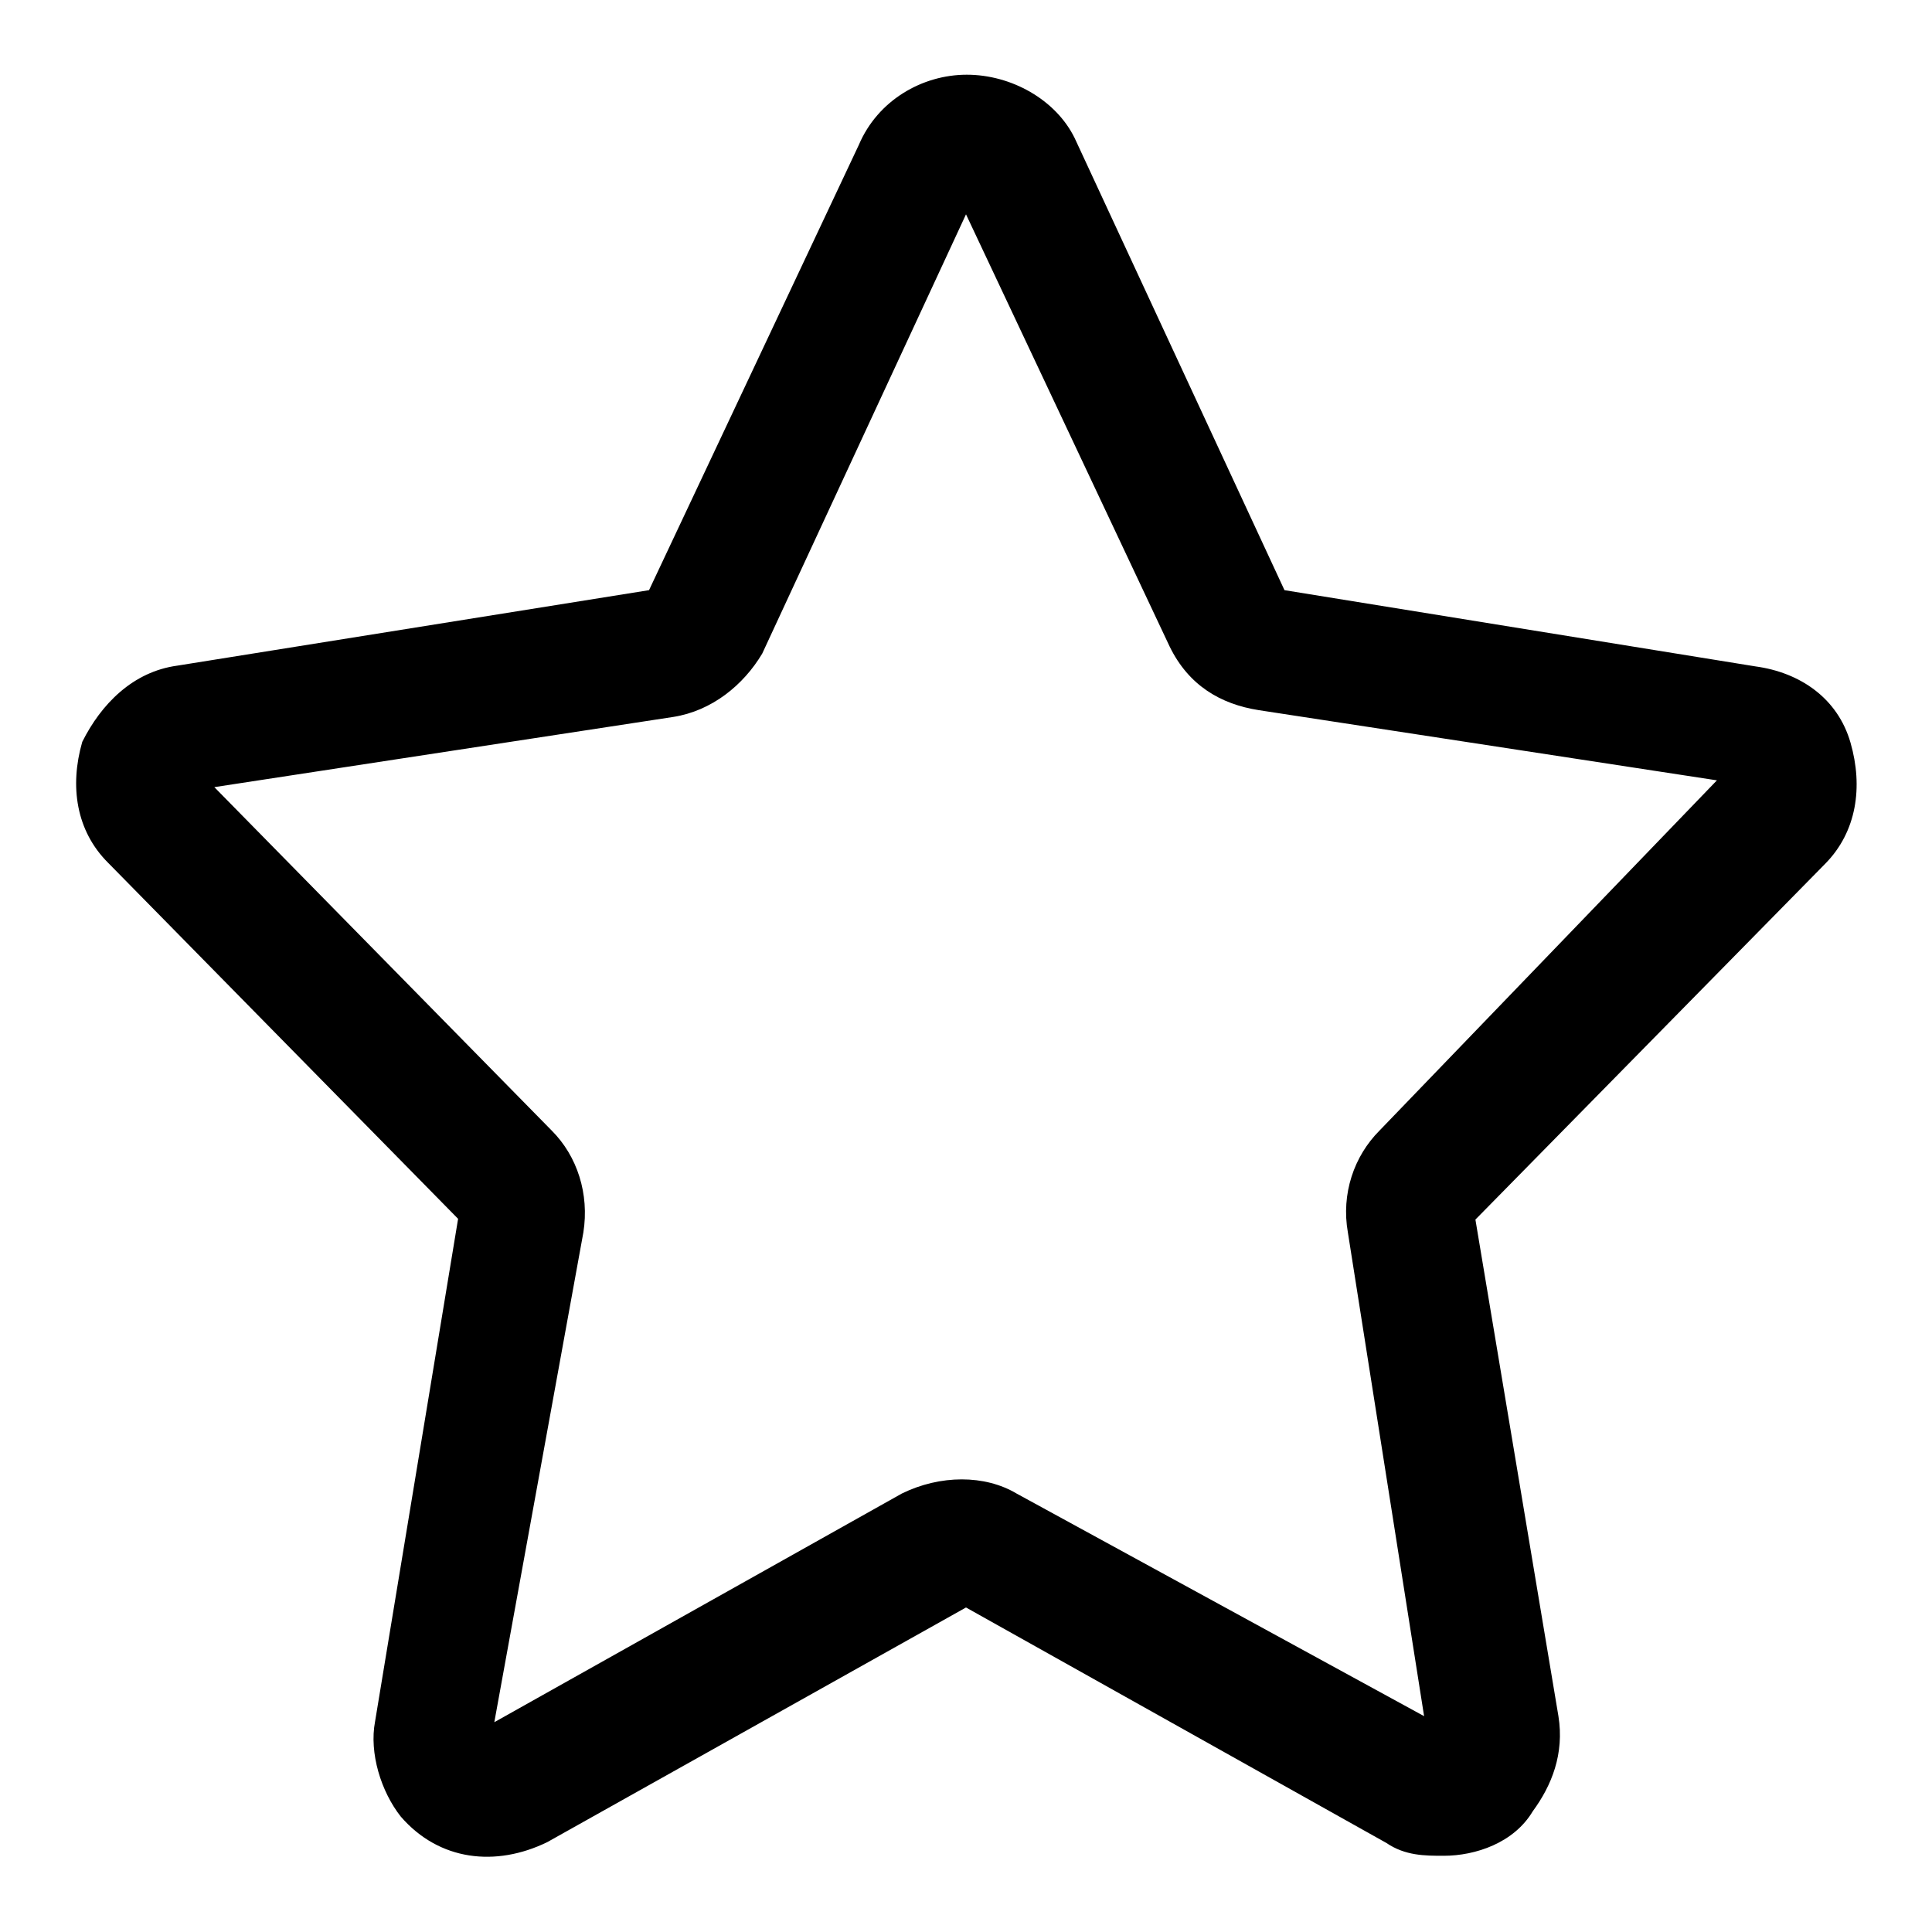
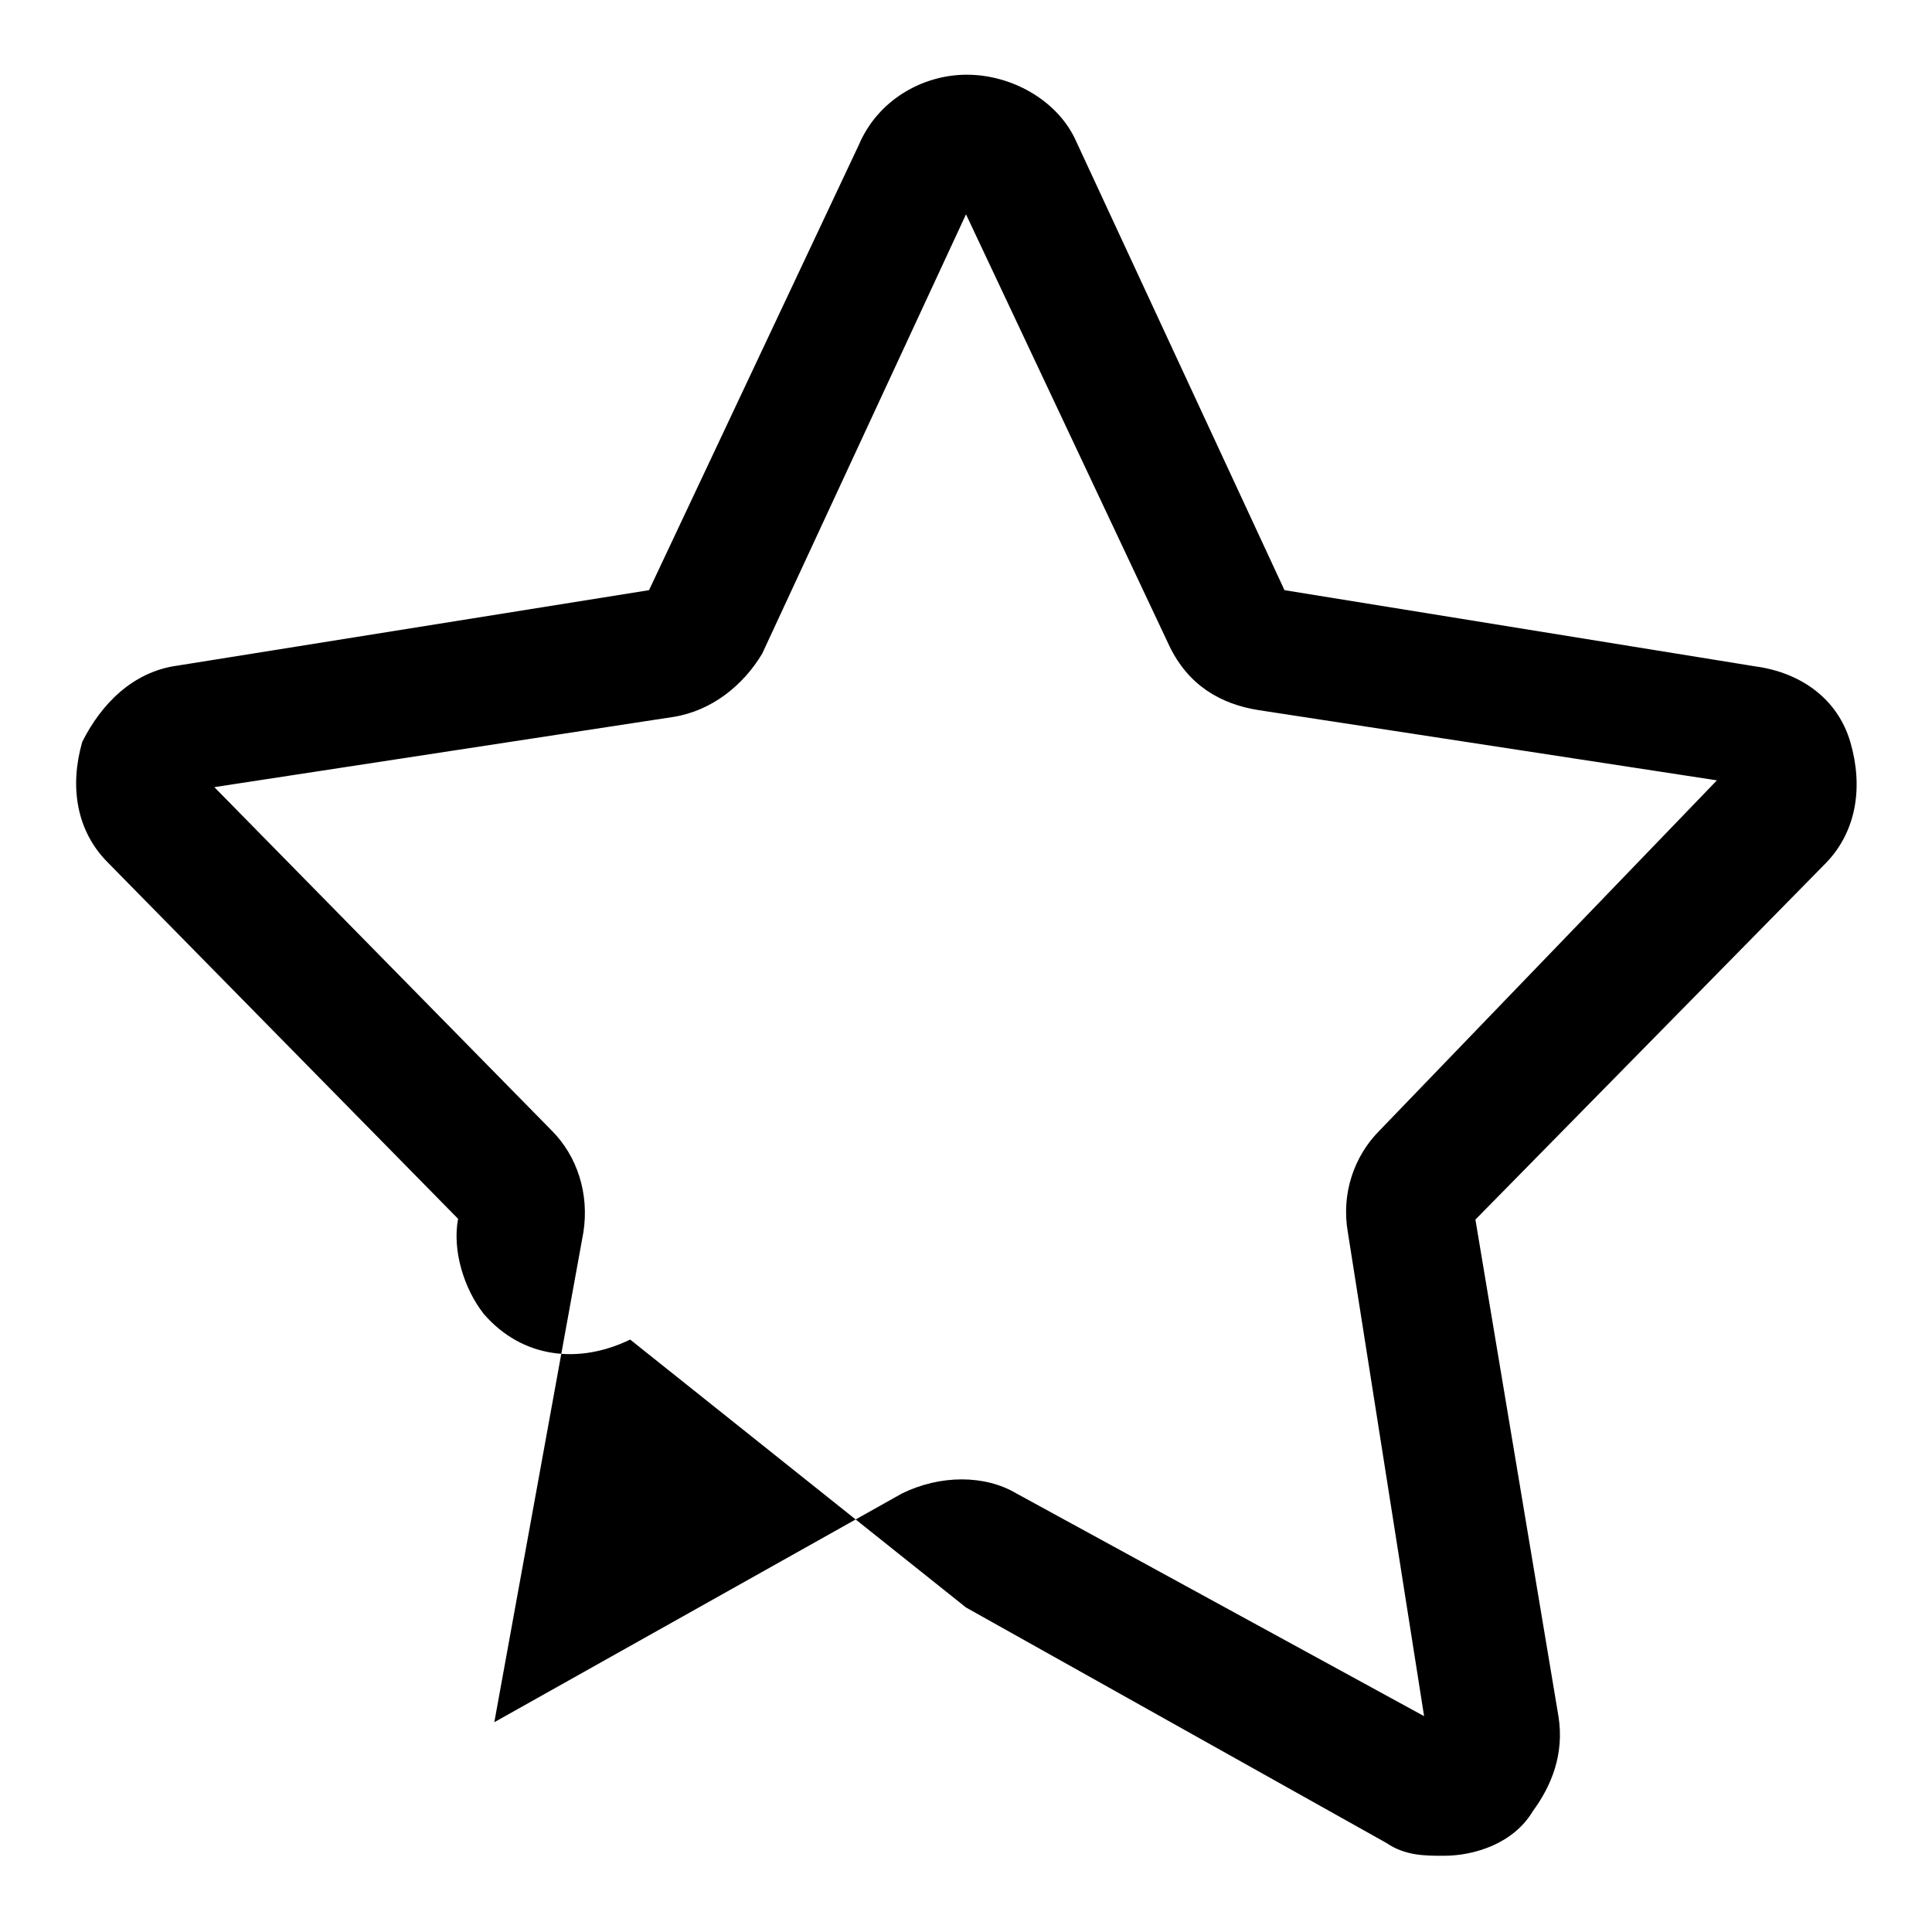
<svg xmlns="http://www.w3.org/2000/svg" version="1.1" x="0px" y="0px" viewBox="0 0 256 256" enable-background="new 0 0 256 256" xml:space="preserve">
  <g>
    <g>
-       <path fill="#000000" d="M245.2,98.4c-1.7-5.9-6.7-9.3-12.6-10.1l-62.4-10.1l-27.8-59.9c-2.5-5.1-8.4-8.4-14.3-8.4s-11.8,3.4-14.3,9.3l-27.8,59L23.5,88.2c-5.9,0.8-10.1,5.1-12.6,10.1c-1.7,5.9-0.8,11.8,3.4,16l46.4,47.2l-11,66.6c-0.8,4.2,0.8,9.3,3.4,12.6c5.1,5.9,12.6,6.7,19.4,3.4L128,213l55.7,31.2c2.5,1.7,5.1,1.7,7.6,1.7c4.2,0,9.3-1.7,11.8-5.9c2.5-3.4,4.2-7.6,3.4-12.6l-11-65.8l46.4-47.2C246,110.2,246.9,104.3,245.2,98.4z M182.8,149.8c-3.4,3.4-5.1,8.4-4.2,13.5l10.1,64.1l-54-29.5c-4.2-2.5-10.1-2.5-15.2,0l-54,30.3l11.8-64.9c0.8-5.1-0.8-10.1-4.2-13.5l-44.7-45.5L89.2,95c5.1-0.8,9.3-4.2,11.8-8.4l27-58.2l27,57.3c2.5,5.1,6.7,7.6,11.8,8.4l60.7,9.3L182.8,149.8z" />
+       <path fill="#000000" d="M245.2,98.4c-1.7-5.9-6.7-9.3-12.6-10.1l-62.4-10.1l-27.8-59.9c-2.5-5.1-8.4-8.4-14.3-8.4s-11.8,3.4-14.3,9.3l-27.8,59L23.5,88.2c-5.9,0.8-10.1,5.1-12.6,10.1c-1.7,5.9-0.8,11.8,3.4,16l46.4,47.2c-0.8,4.2,0.8,9.3,3.4,12.6c5.1,5.9,12.6,6.7,19.4,3.4L128,213l55.7,31.2c2.5,1.7,5.1,1.7,7.6,1.7c4.2,0,9.3-1.7,11.8-5.9c2.5-3.4,4.2-7.6,3.4-12.6l-11-65.8l46.4-47.2C246,110.2,246.9,104.3,245.2,98.4z M182.8,149.8c-3.4,3.4-5.1,8.4-4.2,13.5l10.1,64.1l-54-29.5c-4.2-2.5-10.1-2.5-15.2,0l-54,30.3l11.8-64.9c0.8-5.1-0.8-10.1-4.2-13.5l-44.7-45.5L89.2,95c5.1-0.8,9.3-4.2,11.8-8.4l27-58.2l27,57.3c2.5,5.1,6.7,7.6,11.8,8.4l60.7,9.3L182.8,149.8z" />
    </g>
  </g>
</svg>